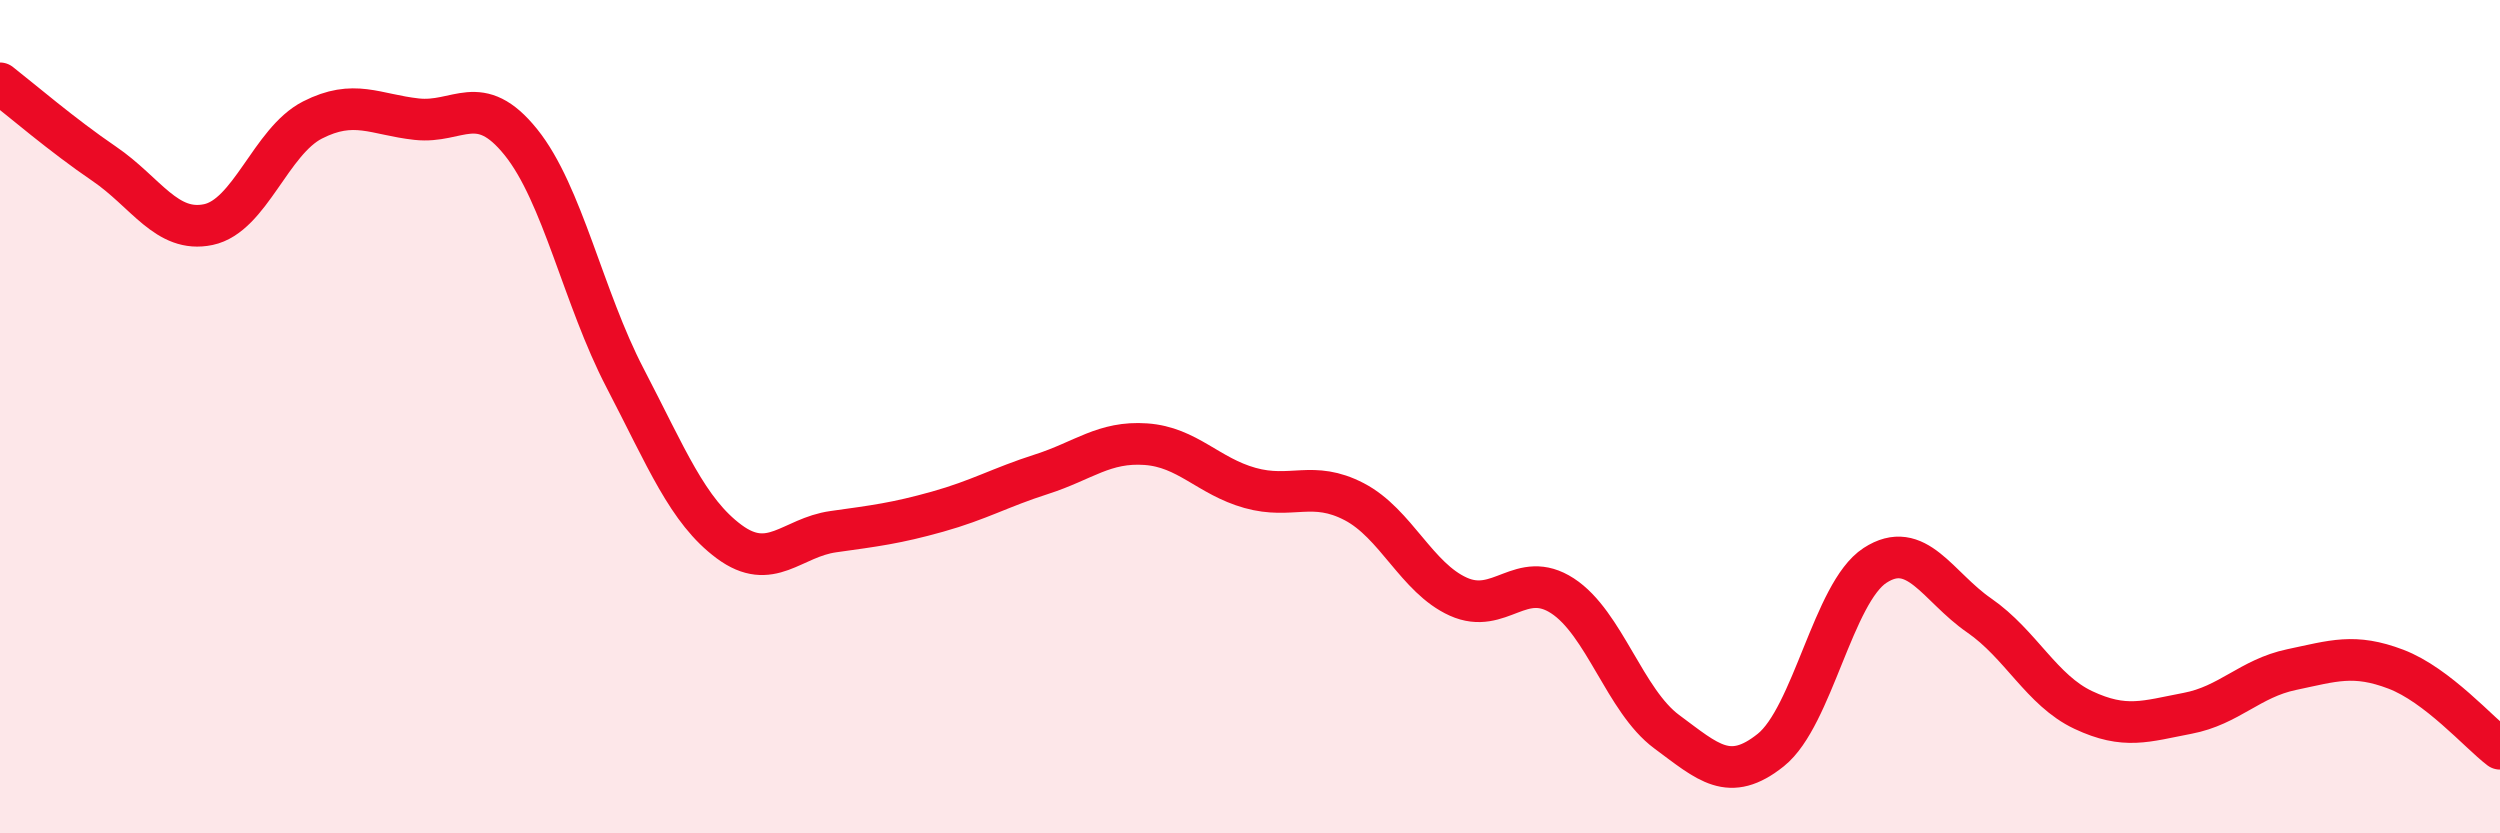
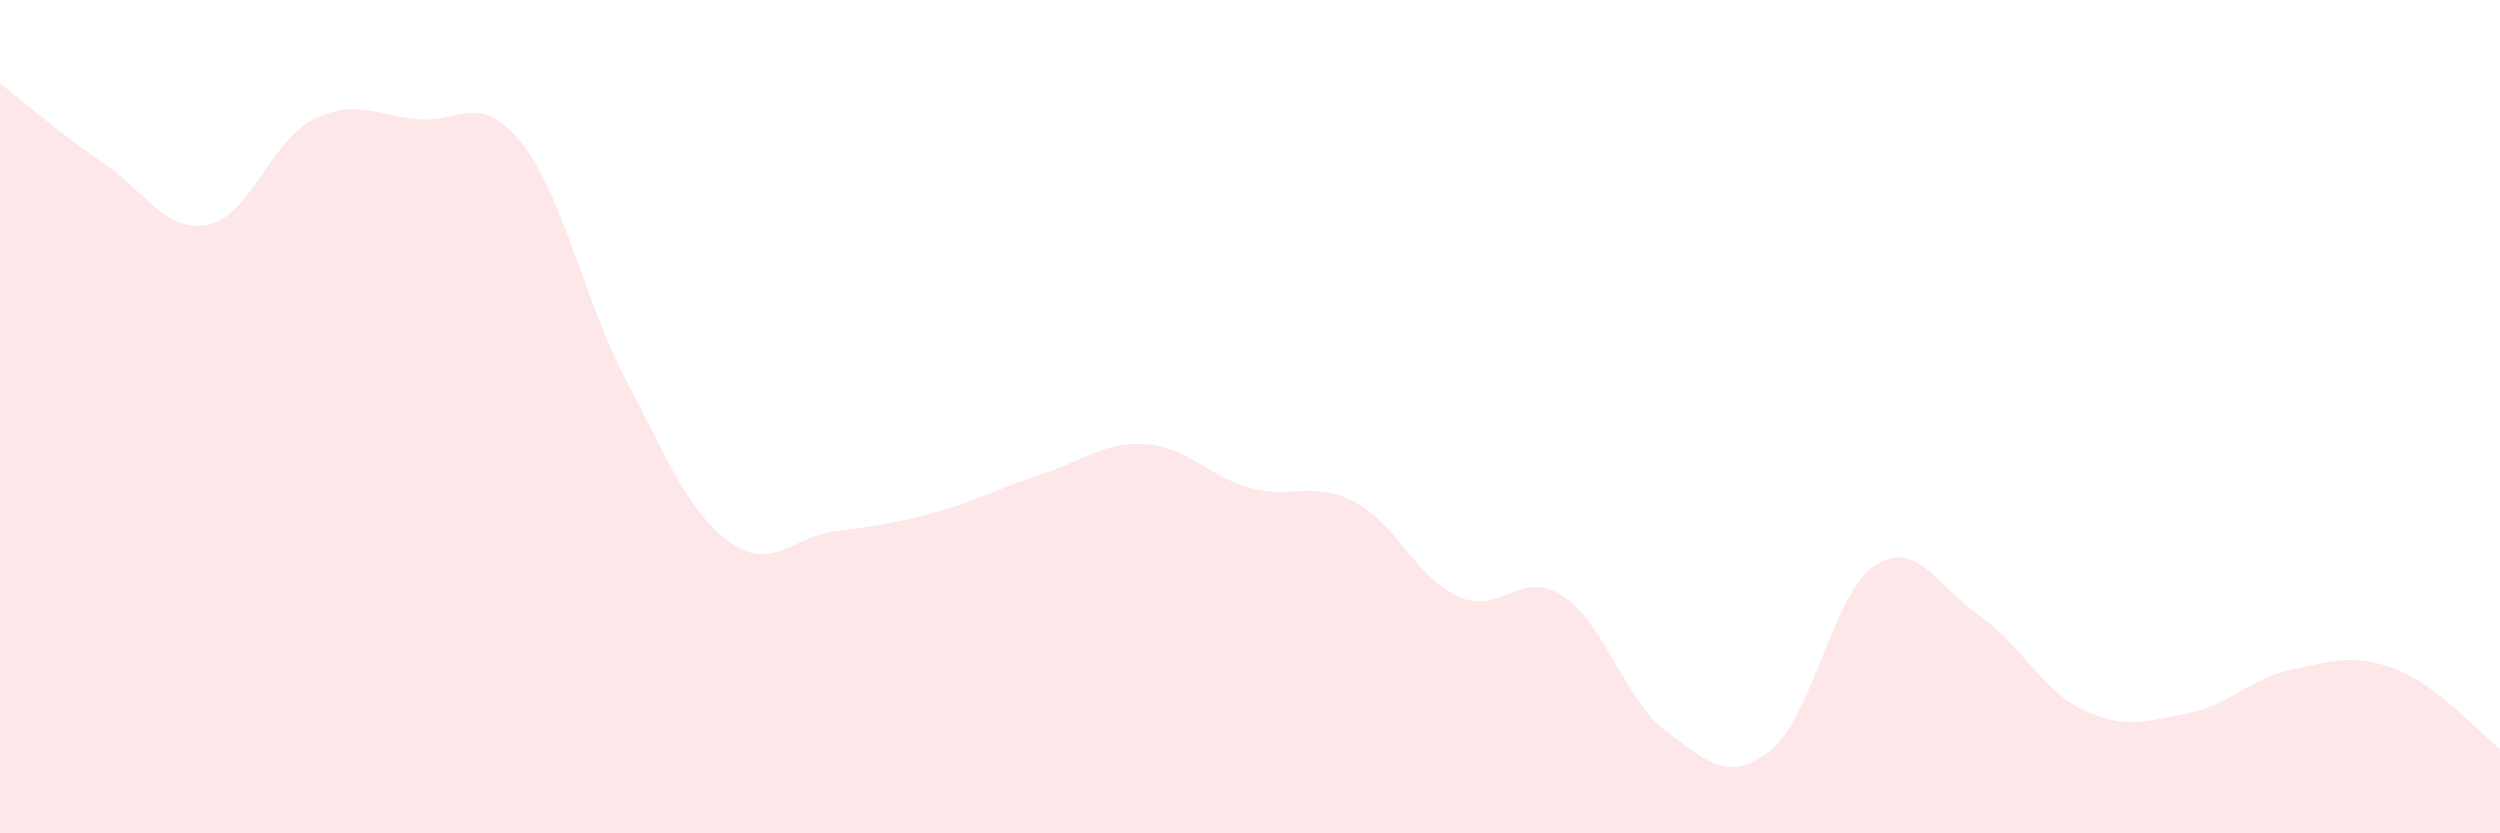
<svg xmlns="http://www.w3.org/2000/svg" width="60" height="20" viewBox="0 0 60 20">
  <path d="M 0,2 C 0.5,2.39 1.5,3.25 2.5,3.93 C 3.5,4.61 4,5.6 5,5.39 C 6,5.18 6.5,3.39 7.5,2.88 C 8.5,2.37 9,2.75 10,2.86 C 11,2.97 11.5,2.17 12.5,3.41 C 13.5,4.65 14,7.15 15,9.07 C 16,10.99 16.5,12.26 17.5,13 C 18.5,13.74 19,12.9 20,12.76 C 21,12.62 21.5,12.56 22.5,12.28 C 23.5,12 24,11.7 25,11.38 C 26,11.06 26.5,10.59 27.5,10.66 C 28.5,10.73 29,11.43 30,11.71 C 31,11.99 31.5,11.52 32.5,12.04 C 33.5,12.56 34,13.87 35,14.32 C 36,14.77 36.5,13.65 37.5,14.3 C 38.5,14.95 39,16.82 40,17.56 C 41,18.3 41.5,18.8 42.5,18 C 43.5,17.2 44,14.22 45,13.57 C 46,12.92 46.5,14.08 47.5,14.77 C 48.5,15.46 49,16.57 50,17.04 C 51,17.51 51.5,17.31 52.5,17.12 C 53.5,16.93 54,16.28 55,16.07 C 56,15.86 56.5,15.68 57.5,16.06 C 58.5,16.44 59.5,17.59 60,17.97L60 20L0 20Z" fill="#EB0A25" opacity="0.1" stroke-linecap="round" stroke-linejoin="round" />
-   <path d="M 0,2 C 0.5,2.39 1.5,3.25 2.5,3.93 C 3.5,4.61 4,5.6 5,5.39 C 6,5.18 6.5,3.39 7.5,2.88 C 8.5,2.37 9,2.75 10,2.86 C 11,2.97 11.5,2.17 12.5,3.41 C 13.5,4.65 14,7.15 15,9.07 C 16,10.99 16.5,12.26 17.5,13 C 18.5,13.74 19,12.9 20,12.76 C 21,12.62 21.5,12.56 22.5,12.28 C 23.5,12 24,11.7 25,11.38 C 26,11.06 26.5,10.59 27.5,10.66 C 28.5,10.73 29,11.43 30,11.71 C 31,11.99 31.5,11.52 32.5,12.04 C 33.5,12.56 34,13.87 35,14.32 C 36,14.77 36.5,13.65 37.5,14.3 C 38.5,14.95 39,16.82 40,17.56 C 41,18.3 41.5,18.8 42.5,18 C 43.5,17.2 44,14.22 45,13.57 C 46,12.92 46.5,14.08 47.5,14.77 C 48.5,15.46 49,16.57 50,17.04 C 51,17.51 51.5,17.31 52.5,17.12 C 53.5,16.93 54,16.28 55,16.07 C 56,15.86 56.5,15.68 57.5,16.06 C 58.5,16.44 59.5,17.59 60,17.97" stroke="#EB0A25" stroke-width="1" fill="none" stroke-linecap="round" stroke-linejoin="round" />
</svg>